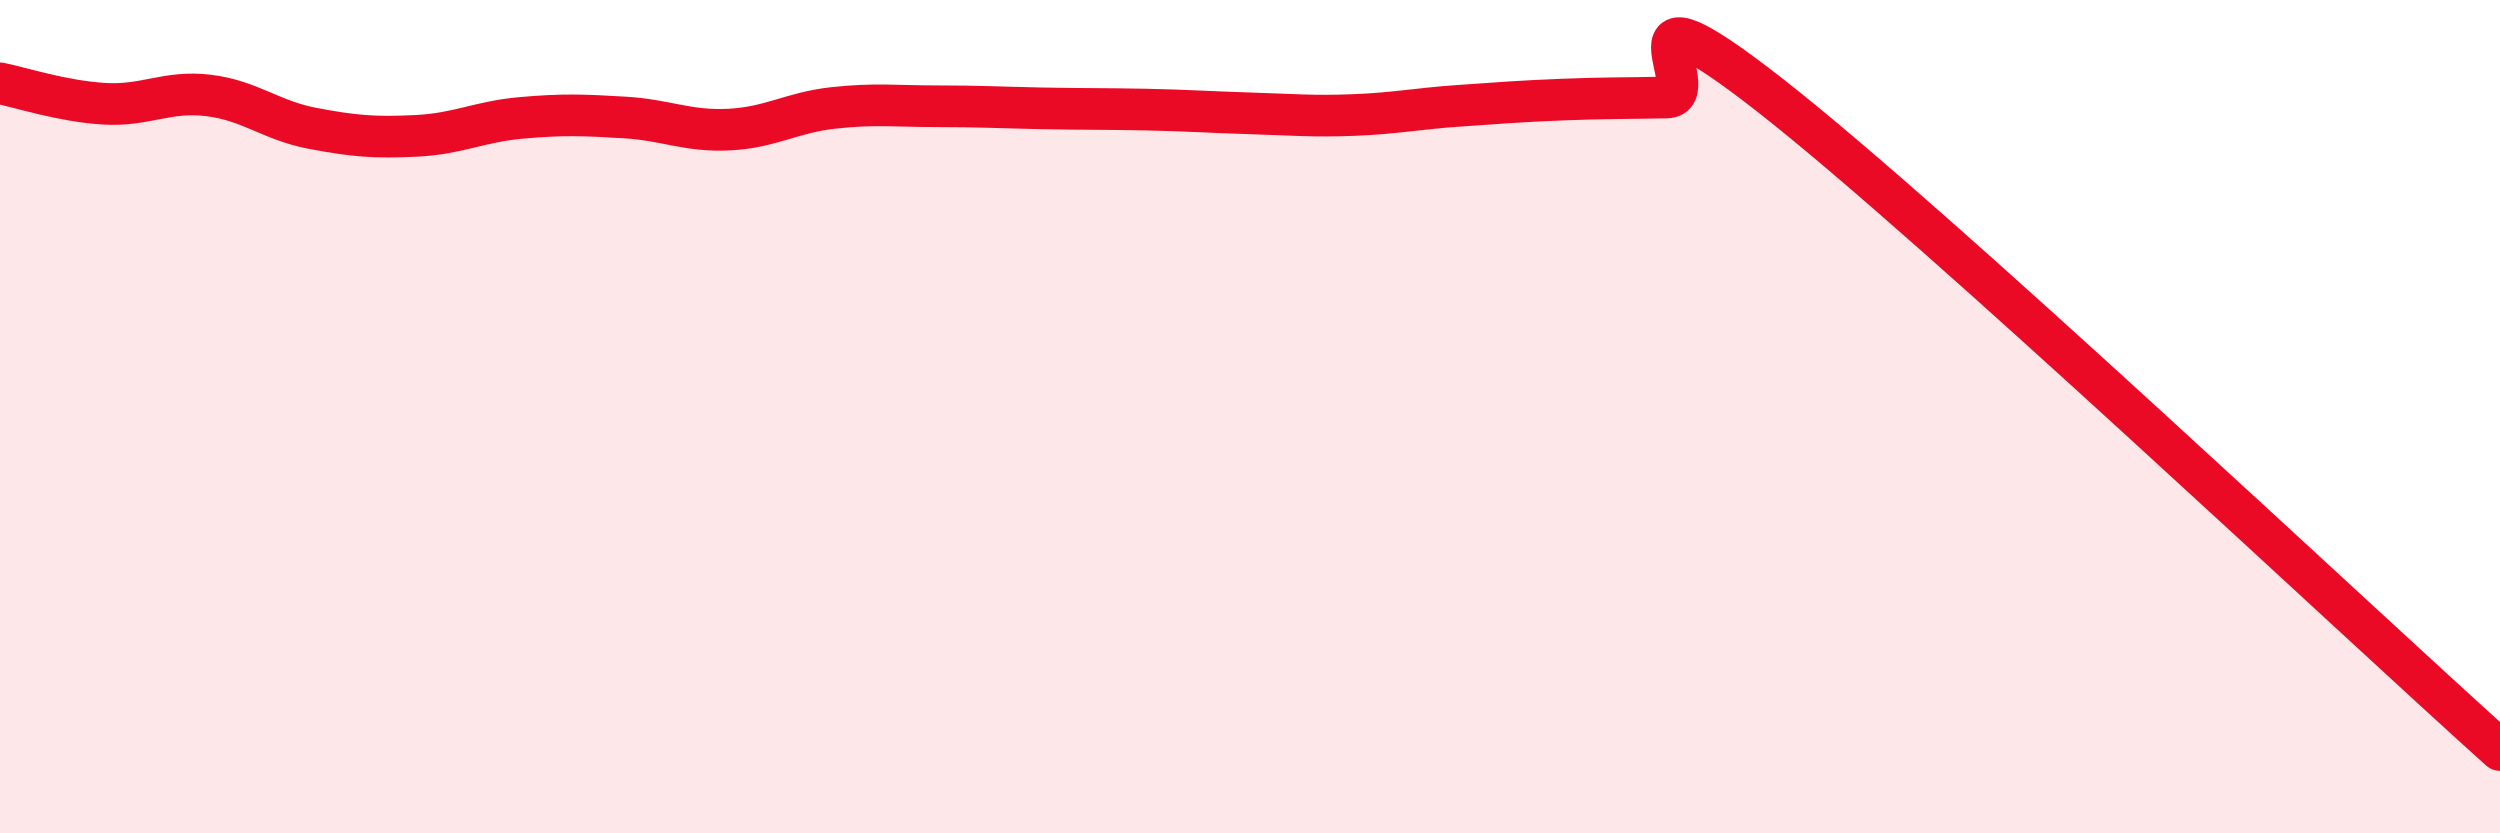
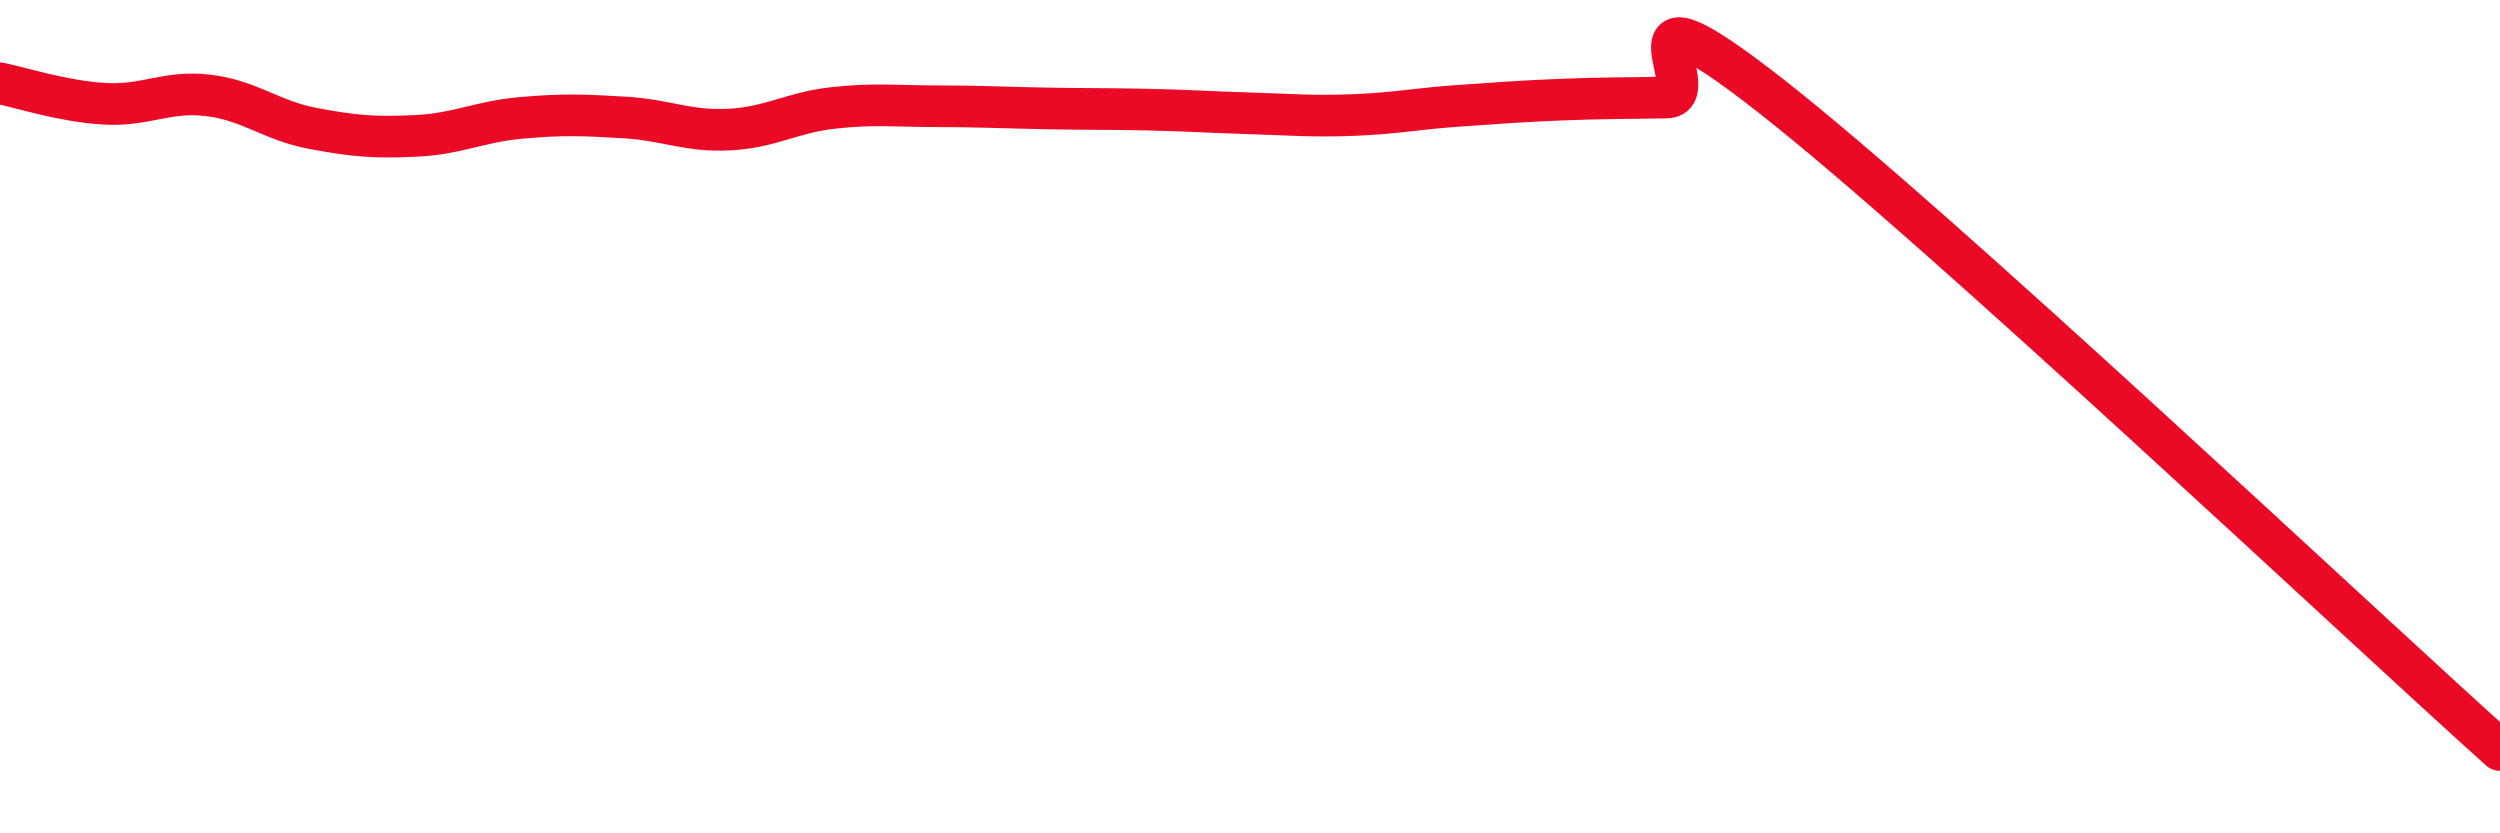
<svg xmlns="http://www.w3.org/2000/svg" width="60" height="20" viewBox="0 0 60 20">
-   <path d="M 0,2 C 0.5,2.1 1.5,2.43 2.5,2.49 C 3.5,2.55 4,2.17 5,2.29 C 6,2.41 6.5,2.89 7.5,3.08 C 8.5,3.27 9,3.31 10,3.26 C 11,3.21 11.5,2.92 12.5,2.83 C 13.5,2.74 14,2.76 15,2.82 C 16,2.88 16.5,3.16 17.5,3.11 C 18.5,3.06 19,2.7 20,2.59 C 21,2.48 21.5,2.55 22.5,2.55 C 23.5,2.55 24,2.58 25,2.6 C 26,2.62 26.5,2.61 27.5,2.63 C 28.5,2.65 29,2.69 30,2.72 C 31,2.75 31.5,2.8 32.5,2.76 C 33.5,2.72 34,2.61 35,2.54 C 36,2.47 36.5,2.43 37.5,2.39 C 38.5,2.35 39,2.36 40,2.34 C 41,2.32 38.5,-0.83 42.5,2.3 C 46.5,5.43 56.5,14.86 60,18L60 20L0 20Z" fill="#EB0A25" opacity="0.1" stroke-linecap="round" stroke-linejoin="round" />
  <path d="M 0,2 C 0.5,2.1 1.5,2.43 2.5,2.49 C 3.5,2.55 4,2.17 5,2.29 C 6,2.41 6.5,2.89 7.5,3.08 C 8.5,3.27 9,3.31 10,3.26 C 11,3.21 11.5,2.92 12.5,2.83 C 13.5,2.74 14,2.76 15,2.82 C 16,2.88 16.5,3.16 17.5,3.11 C 18.5,3.06 19,2.7 20,2.59 C 21,2.48 21.5,2.55 22.5,2.55 C 23.5,2.55 24,2.58 25,2.6 C 26,2.62 26.5,2.61 27.5,2.63 C 28.5,2.65 29,2.69 30,2.72 C 31,2.75 31.5,2.8 32.5,2.76 C 33.5,2.72 34,2.61 35,2.54 C 36,2.47 36.5,2.43 37.5,2.39 C 38.5,2.35 39,2.36 40,2.34 C 41,2.32 38.5,-0.83 42.5,2.3 C 46.5,5.43 56.5,14.86 60,18" stroke="#EB0A25" stroke-width="1" fill="none" stroke-linecap="round" stroke-linejoin="round" />
</svg>